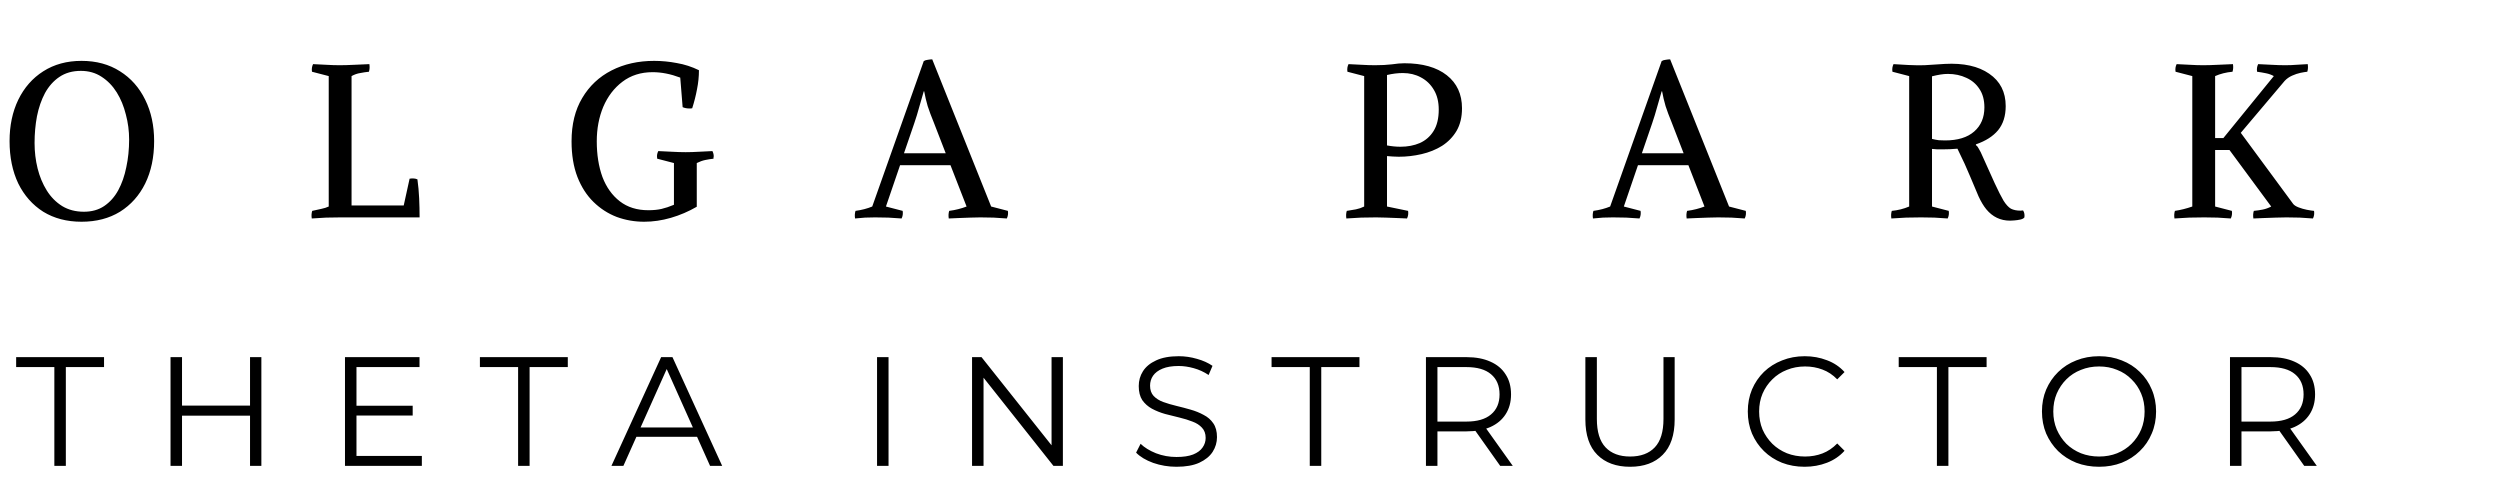
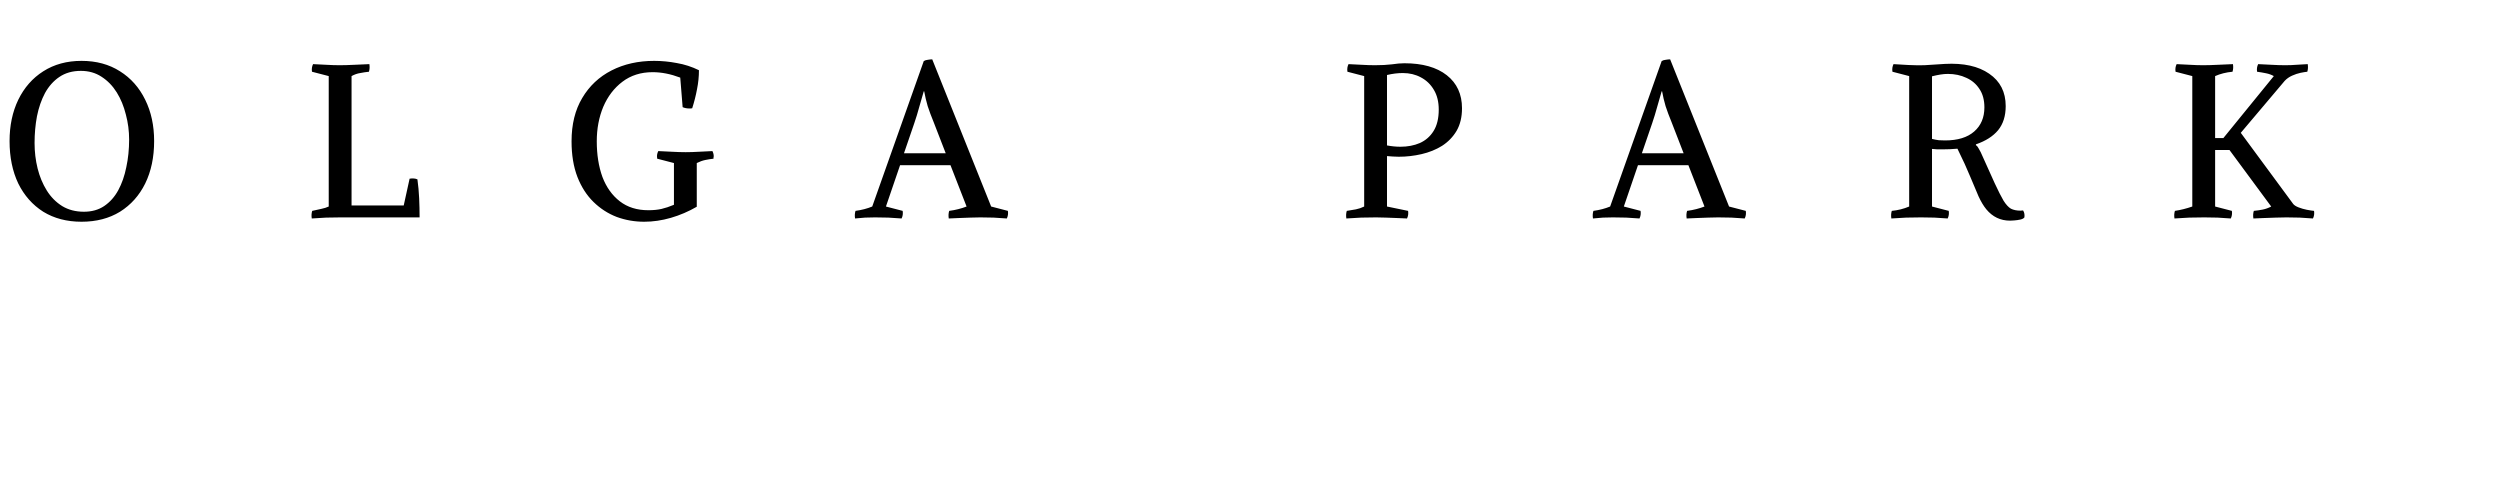
<svg xmlns="http://www.w3.org/2000/svg" width="161" height="32" viewBox="0 0 161 32" fill="none">
  <path d="M0.616 9.086C0.616 8.087 0.803 7.201 1.176 6.426C1.559 5.642 2.095 5.031 2.786 4.592C3.486 4.144 4.307 3.92 5.25 3.92C6.202 3.92 7.028 4.144 7.728 4.592C8.428 5.031 8.969 5.642 9.352 6.426C9.735 7.201 9.926 8.087 9.926 9.086C9.926 10.122 9.735 11.032 9.352 11.816C8.969 12.591 8.428 13.197 7.728 13.636C7.028 14.065 6.202 14.28 5.25 14.28C4.307 14.28 3.486 14.065 2.786 13.636C2.095 13.197 1.559 12.591 1.176 11.816C0.803 11.032 0.616 10.122 0.616 9.086ZM8.316 8.988C8.316 8.437 8.246 7.901 8.106 7.378C7.975 6.846 7.779 6.37 7.518 5.95C7.257 5.53 6.93 5.194 6.538 4.942C6.155 4.69 5.712 4.564 5.208 4.564C4.667 4.564 4.205 4.695 3.822 4.956C3.449 5.208 3.141 5.553 2.898 5.992C2.665 6.431 2.492 6.93 2.38 7.49C2.277 8.041 2.226 8.615 2.226 9.212C2.226 9.772 2.291 10.318 2.422 10.85C2.553 11.373 2.749 11.844 3.01 12.264C3.271 12.684 3.603 13.02 4.004 13.272C4.405 13.515 4.872 13.636 5.404 13.636C5.908 13.636 6.342 13.515 6.706 13.272C7.079 13.02 7.383 12.679 7.616 12.25C7.849 11.821 8.022 11.326 8.134 10.766C8.255 10.206 8.316 9.613 8.316 8.988ZM26 13.23L26.378 11.508C26.49 11.489 26.578 11.485 26.644 11.494C26.709 11.494 26.788 11.513 26.882 11.55C26.938 11.951 26.975 12.357 26.994 12.768C27.012 13.179 27.022 13.589 27.022 14H21.94C21.678 14 21.366 14.005 21.002 14.014C20.647 14.033 20.339 14.051 20.078 14.07C20.05 13.893 20.059 13.729 20.106 13.58C20.311 13.533 20.502 13.491 20.68 13.454C20.866 13.417 21.03 13.365 21.17 13.3V4.9L20.092 4.62C20.064 4.443 20.087 4.279 20.162 4.13C20.414 4.139 20.694 4.153 21.002 4.172C21.319 4.191 21.608 4.2 21.87 4.2C22.14 4.2 22.462 4.191 22.836 4.172C23.209 4.153 23.526 4.139 23.788 4.13C23.816 4.307 23.806 4.471 23.76 4.62C23.573 4.639 23.386 4.667 23.2 4.704C23.013 4.732 22.826 4.797 22.64 4.9V13.23H26ZM44.872 13.314C44.34 13.622 43.785 13.86 43.206 14.028C42.627 14.196 42.053 14.28 41.484 14.28C40.868 14.28 40.28 14.177 39.72 13.972C39.16 13.757 38.661 13.435 38.222 13.006C37.783 12.577 37.438 12.04 37.186 11.396C36.934 10.743 36.808 9.977 36.808 9.1C36.808 8.008 37.037 7.079 37.494 6.314C37.952 5.539 38.581 4.947 39.384 4.536C40.187 4.125 41.102 3.92 42.128 3.92C42.614 3.92 43.099 3.967 43.584 4.06C44.079 4.144 44.555 4.298 45.012 4.522C45.012 4.933 44.97 5.343 44.886 5.754C44.812 6.155 44.709 6.561 44.578 6.972C44.55 6.981 44.517 6.986 44.48 6.986C44.452 6.986 44.424 6.986 44.396 6.986C44.237 6.986 44.093 6.958 43.962 6.902L43.808 4.998C43.192 4.765 42.599 4.648 42.03 4.648C41.274 4.648 40.626 4.853 40.084 5.264C39.552 5.665 39.142 6.202 38.852 6.874C38.572 7.546 38.432 8.288 38.432 9.1C38.432 9.959 38.553 10.724 38.796 11.396C39.048 12.059 39.422 12.581 39.916 12.964C40.411 13.347 41.022 13.538 41.75 13.538C42.077 13.538 42.361 13.51 42.604 13.454C42.847 13.398 43.113 13.309 43.402 13.188V10.5L42.324 10.22C42.315 10.183 42.31 10.131 42.31 10.066C42.31 9.954 42.338 9.842 42.394 9.73C42.646 9.739 42.935 9.753 43.262 9.772C43.598 9.791 43.897 9.8 44.158 9.8C44.419 9.8 44.709 9.791 45.026 9.772C45.343 9.753 45.628 9.739 45.88 9.73C45.936 9.842 45.964 9.954 45.964 10.066C45.964 10.094 45.959 10.122 45.95 10.15C45.95 10.169 45.95 10.192 45.95 10.22C45.773 10.239 45.596 10.267 45.418 10.304C45.241 10.341 45.059 10.407 44.872 10.5V13.314ZM57.964 10.64L57.054 13.3L58.132 13.58C58.16 13.757 58.137 13.921 58.062 14.07C57.81 14.051 57.526 14.033 57.208 14.014C56.9 14.005 56.616 14 56.354 14C56.093 14 55.878 14.005 55.71 14.014C55.542 14.033 55.328 14.051 55.066 14.07C55.038 13.893 55.048 13.729 55.094 13.58C55.3 13.552 55.491 13.515 55.668 13.468C55.846 13.421 56.014 13.365 56.172 13.3L59.49 3.934C59.565 3.887 59.654 3.859 59.756 3.85C59.868 3.831 59.962 3.822 60.036 3.822L63.83 13.3L64.908 13.58C64.936 13.757 64.913 13.921 64.838 14.07C64.586 14.051 64.302 14.033 63.984 14.014C63.676 14.005 63.392 14 63.13 14C62.953 14 62.738 14.005 62.486 14.014C62.234 14.023 61.982 14.033 61.73 14.042C61.488 14.051 61.278 14.061 61.1 14.07C61.072 13.893 61.082 13.729 61.128 13.58C61.343 13.552 61.539 13.515 61.716 13.468C61.903 13.421 62.08 13.365 62.248 13.3L61.212 10.64H57.964ZM59.49 5.88C59.397 6.216 59.299 6.557 59.196 6.902C59.103 7.247 58.996 7.597 58.874 7.952L58.216 9.87H60.904L60.134 7.882C59.976 7.499 59.845 7.149 59.742 6.832C59.649 6.515 59.574 6.197 59.518 5.88H59.49ZM90.079 10.094C89.957 10.094 89.832 10.089 89.701 10.08C89.57 10.071 89.444 10.061 89.323 10.052V13.3L90.681 13.58C90.709 13.757 90.686 13.921 90.611 14.07C90.443 14.061 90.233 14.051 89.981 14.042C89.738 14.033 89.496 14.023 89.253 14.014C89.01 14.005 88.8 14 88.623 14C88.362 14 88.04 14.005 87.657 14.014C87.284 14.033 86.966 14.051 86.705 14.07C86.677 13.893 86.686 13.729 86.733 13.58C86.938 13.552 87.134 13.519 87.321 13.482C87.507 13.445 87.685 13.384 87.853 13.3V4.9L86.775 4.62C86.747 4.443 86.77 4.279 86.845 4.13C87.097 4.139 87.377 4.153 87.685 4.172C88.002 4.191 88.291 4.2 88.553 4.2C88.963 4.2 89.323 4.181 89.631 4.144C89.939 4.097 90.21 4.074 90.443 4.074C91.609 4.074 92.519 4.331 93.173 4.844C93.826 5.357 94.153 6.067 94.153 6.972C94.153 7.541 94.036 8.027 93.803 8.428C93.57 8.82 93.257 9.142 92.865 9.394C92.473 9.637 92.034 9.814 91.549 9.926C91.064 10.038 90.573 10.094 90.079 10.094ZM90.345 4.704C90.018 4.704 89.677 4.746 89.323 4.83V9.366C89.621 9.422 89.911 9.45 90.191 9.45C90.648 9.45 91.064 9.371 91.437 9.212C91.81 9.044 92.104 8.787 92.319 8.442C92.543 8.087 92.655 7.625 92.655 7.056C92.655 6.561 92.552 6.141 92.347 5.796C92.141 5.441 91.862 5.171 91.507 4.984C91.162 4.797 90.774 4.704 90.345 4.704ZM105.485 10.64L104.575 13.3L105.653 13.58C105.681 13.757 105.658 13.921 105.583 14.07C105.331 14.051 105.046 14.033 104.729 14.014C104.421 14.005 104.136 14 103.875 14C103.614 14 103.399 14.005 103.231 14.014C103.063 14.033 102.848 14.051 102.587 14.07C102.559 13.893 102.568 13.729 102.615 13.58C102.82 13.552 103.012 13.515 103.189 13.468C103.366 13.421 103.534 13.365 103.693 13.3L107.011 3.934C107.086 3.887 107.174 3.859 107.277 3.85C107.389 3.831 107.482 3.822 107.557 3.822L111.351 13.3L112.429 13.58C112.457 13.757 112.434 13.921 112.359 14.07C112.107 14.051 111.822 14.033 111.505 14.014C111.197 14.005 110.912 14 110.651 14C110.474 14 110.259 14.005 110.007 14.014C109.755 14.023 109.503 14.033 109.251 14.042C109.008 14.051 108.798 14.061 108.621 14.07C108.593 13.893 108.602 13.729 108.649 13.58C108.864 13.552 109.06 13.515 109.237 13.468C109.424 13.421 109.601 13.365 109.769 13.3L108.733 10.64H105.485ZM107.011 5.88C106.918 6.216 106.82 6.557 106.717 6.902C106.624 7.247 106.516 7.597 106.395 7.952L105.737 9.87H108.425L107.655 7.882C107.496 7.499 107.366 7.149 107.263 6.832C107.17 6.515 107.095 6.197 107.039 5.88H107.011ZM124.421 13.3L125.499 13.58C125.527 13.757 125.504 13.921 125.429 14.07C125.177 14.051 124.893 14.033 124.575 14.014C124.267 14.005 123.983 14 123.721 14C123.46 14 123.138 14.005 122.755 14.014C122.382 14.033 122.065 14.051 121.803 14.07C121.775 13.893 121.785 13.729 121.831 13.58C122.027 13.561 122.219 13.529 122.405 13.482C122.592 13.435 122.774 13.375 122.951 13.3V4.9L121.873 4.62C121.845 4.443 121.869 4.279 121.943 4.13C122.195 4.139 122.513 4.158 122.895 4.186C123.287 4.205 123.633 4.209 123.931 4.2L125.247 4.116C126.451 4.051 127.403 4.261 128.103 4.746C128.813 5.231 129.167 5.927 129.167 6.832C129.167 7.467 129.004 7.985 128.677 8.386C128.351 8.778 127.875 9.081 127.249 9.296V9.352C127.315 9.389 127.371 9.455 127.417 9.548C127.473 9.641 127.52 9.725 127.557 9.8C127.931 10.621 128.229 11.284 128.453 11.788C128.687 12.292 128.878 12.67 129.027 12.922C129.186 13.174 129.345 13.347 129.503 13.44C129.671 13.524 129.877 13.566 130.119 13.566L130.287 13.552C130.334 13.627 130.362 13.701 130.371 13.776C130.381 13.851 130.381 13.925 130.371 14C130.325 14.065 130.236 14.112 130.105 14.14C129.975 14.168 129.844 14.187 129.713 14.196C129.592 14.205 129.503 14.21 129.447 14.21C128.831 14.21 128.323 13.967 127.921 13.482C127.744 13.267 127.576 12.987 127.417 12.642C127.268 12.297 127.091 11.877 126.885 11.382C126.68 10.878 126.405 10.276 126.059 9.576C125.751 9.604 125.439 9.618 125.121 9.618C125 9.618 124.879 9.618 124.757 9.618C124.645 9.609 124.533 9.599 124.421 9.59V13.3ZM127.795 6.916C127.795 6.44 127.688 6.043 127.473 5.726C127.268 5.409 126.988 5.171 126.633 5.012C126.279 4.844 125.882 4.76 125.443 4.76C125.285 4.76 125.121 4.774 124.953 4.802C124.785 4.83 124.608 4.867 124.421 4.914V8.946C124.571 8.983 124.715 9.011 124.855 9.03C124.995 9.039 125.131 9.044 125.261 9.044C126.073 9.044 126.699 8.853 127.137 8.47C127.576 8.087 127.795 7.569 127.795 6.916ZM144.306 8.554L147.68 13.132C147.745 13.216 147.862 13.291 148.03 13.356C148.198 13.421 148.375 13.473 148.562 13.51C148.758 13.547 148.912 13.571 149.024 13.58C149.052 13.757 149.029 13.921 148.954 14.07C148.702 14.051 148.417 14.033 148.1 14.014C147.792 14.005 147.507 14 147.246 14C147.069 14 146.845 14.005 146.574 14.014C146.313 14.023 146.047 14.033 145.776 14.042C145.515 14.051 145.295 14.061 145.118 14.07C145.09 13.893 145.099 13.729 145.146 13.58C145.342 13.561 145.533 13.533 145.72 13.496C145.907 13.459 146.089 13.393 146.266 13.3L143.578 9.66H142.654V13.3L143.732 13.58C143.76 13.757 143.737 13.921 143.662 14.07C143.41 14.051 143.125 14.033 142.808 14.014C142.5 14.005 142.215 14 141.954 14C141.693 14 141.371 14.005 140.988 14.014C140.615 14.033 140.297 14.051 140.036 14.07C140.008 13.893 140.017 13.729 140.064 13.58C140.251 13.552 140.437 13.515 140.624 13.468C140.811 13.421 140.997 13.365 141.184 13.3V4.9L140.106 4.62C140.078 4.443 140.101 4.279 140.176 4.13C140.428 4.139 140.708 4.153 141.016 4.172C141.333 4.191 141.623 4.2 141.884 4.2C142.155 4.2 142.477 4.191 142.85 4.172C143.223 4.153 143.541 4.139 143.802 4.13C143.83 4.307 143.821 4.471 143.774 4.62C143.569 4.639 143.373 4.671 143.186 4.718C142.999 4.765 142.822 4.825 142.654 4.9V8.89H143.186L146.434 4.9C146.285 4.816 146.117 4.755 145.93 4.718C145.753 4.681 145.561 4.648 145.356 4.62C145.328 4.443 145.351 4.279 145.426 4.13C145.678 4.139 145.963 4.153 146.28 4.172C146.607 4.191 146.901 4.2 147.162 4.2C147.433 4.2 147.675 4.191 147.89 4.172C148.114 4.153 148.357 4.139 148.618 4.13C148.646 4.307 148.637 4.471 148.59 4.62C148.487 4.629 148.343 4.653 148.156 4.69C147.979 4.727 147.797 4.788 147.61 4.872C147.423 4.956 147.265 5.068 147.134 5.208L144.306 8.554Z" fill="black" />
-   <path d="M3.5 30V23.64H1.04V23H6.7V23.64H4.24V30H3.5ZM16.102 23H16.832V30H16.102V23ZM11.722 30H10.982V23H11.722V30ZM16.172 26.77H11.642V26.12H16.172V26.77ZM22.877 26.13H26.577V26.76H22.877V26.13ZM22.957 29.36H27.167V30H22.217V23H27.017V23.64H22.957V29.36ZM33.366 30V23.64H30.906V23H36.566V23.64H34.106V30H33.366ZM39.377 30L42.577 23H43.307L46.507 30H45.727L42.787 23.43H43.087L40.147 30H39.377ZM40.637 28.13L40.857 27.53H44.927L45.147 28.13H40.637ZM56.482 30V23H57.222V30H56.482ZM62.6 30V23H63.21L68.04 29.08H67.72V23H68.45V30H67.84L63.02 23.92H63.34V30H62.6ZM75.764 30.06C75.245 30.06 74.745 29.977 74.264 29.81C73.791 29.637 73.424 29.417 73.165 29.15L73.454 28.58C73.701 28.82 74.031 29.023 74.445 29.19C74.865 29.35 75.305 29.43 75.764 29.43C76.204 29.43 76.561 29.377 76.835 29.27C77.115 29.157 77.318 29.007 77.445 28.82C77.578 28.633 77.644 28.427 77.644 28.2C77.644 27.927 77.564 27.707 77.404 27.54C77.251 27.373 77.048 27.243 76.794 27.15C76.541 27.05 76.261 26.963 75.954 26.89C75.648 26.817 75.341 26.74 75.034 26.66C74.728 26.573 74.445 26.46 74.184 26.32C73.931 26.18 73.725 25.997 73.564 25.77C73.411 25.537 73.335 25.233 73.335 24.86C73.335 24.513 73.424 24.197 73.605 23.91C73.791 23.617 74.075 23.383 74.454 23.21C74.835 23.03 75.321 22.94 75.915 22.94C76.308 22.94 76.698 22.997 77.085 23.11C77.471 23.217 77.805 23.367 78.085 23.56L77.835 24.15C77.534 23.95 77.215 23.803 76.874 23.71C76.541 23.617 76.218 23.57 75.904 23.57C75.484 23.57 75.138 23.627 74.865 23.74C74.591 23.853 74.388 24.007 74.254 24.2C74.128 24.387 74.064 24.6 74.064 24.84C74.064 25.113 74.141 25.333 74.294 25.5C74.454 25.667 74.661 25.797 74.915 25.89C75.174 25.983 75.458 26.067 75.764 26.14C76.071 26.213 76.374 26.293 76.674 26.38C76.981 26.467 77.261 26.58 77.514 26.72C77.775 26.853 77.981 27.033 78.135 27.26C78.294 27.487 78.374 27.783 78.374 28.15C78.374 28.49 78.281 28.807 78.094 29.1C77.908 29.387 77.621 29.62 77.234 29.8C76.855 29.973 76.365 30.06 75.764 30.06ZM84.349 30V23.64H81.889V23H87.549V23.64H85.089V30H84.349ZM91.831 30V23H94.451C95.045 23 95.555 23.097 95.981 23.29C96.408 23.477 96.735 23.75 96.961 24.11C97.195 24.463 97.311 24.893 97.311 25.4C97.311 25.893 97.195 26.32 96.961 26.68C96.735 27.033 96.408 27.307 95.981 27.5C95.555 27.687 95.045 27.78 94.451 27.78H92.241L92.571 27.44V30H91.831ZM96.611 30L94.811 27.46H95.611L97.421 30H96.611ZM92.571 27.5L92.241 27.15H94.431C95.131 27.15 95.661 26.997 96.021 26.69C96.388 26.383 96.571 25.953 96.571 25.4C96.571 24.84 96.388 24.407 96.021 24.1C95.661 23.793 95.131 23.64 94.431 23.64H92.241L92.571 23.29V27.5ZM104.978 30.06C104.085 30.06 103.381 29.803 102.868 29.29C102.355 28.777 102.098 28.017 102.098 27.01V23H102.838V26.98C102.838 27.807 103.025 28.417 103.398 28.81C103.771 29.203 104.298 29.4 104.978 29.4C105.665 29.4 106.195 29.203 106.568 28.81C106.941 28.417 107.128 27.807 107.128 26.98V23H107.848V27.01C107.848 28.017 107.591 28.777 107.078 29.29C106.571 29.803 105.871 30.06 104.978 30.06ZM116.218 30.06C115.691 30.06 115.205 29.973 114.758 29.8C114.311 29.62 113.925 29.37 113.598 29.05C113.271 28.73 113.015 28.353 112.828 27.92C112.648 27.487 112.558 27.013 112.558 26.5C112.558 25.987 112.648 25.513 112.828 25.08C113.015 24.647 113.271 24.27 113.598 23.95C113.931 23.63 114.321 23.383 114.768 23.21C115.215 23.03 115.701 22.94 116.228 22.94C116.735 22.94 117.211 23.027 117.658 23.2C118.105 23.367 118.481 23.62 118.788 23.96L118.318 24.43C118.031 24.137 117.715 23.927 117.368 23.8C117.021 23.667 116.648 23.6 116.248 23.6C115.828 23.6 115.438 23.673 115.078 23.82C114.718 23.96 114.405 24.163 114.138 24.43C113.871 24.69 113.661 24.997 113.508 25.35C113.361 25.697 113.288 26.08 113.288 26.5C113.288 26.92 113.361 27.307 113.508 27.66C113.661 28.007 113.871 28.313 114.138 28.58C114.405 28.84 114.718 29.043 115.078 29.19C115.438 29.33 115.828 29.4 116.248 29.4C116.648 29.4 117.021 29.333 117.368 29.2C117.715 29.067 118.031 28.853 118.318 28.56L118.788 29.03C118.481 29.37 118.105 29.627 117.658 29.8C117.211 29.973 116.731 30.06 116.218 30.06ZM124.737 30V23.64H122.277V23H127.937V23.64H125.477V30H124.737ZM135.182 30.06C134.655 30.06 134.165 29.973 133.712 29.8C133.265 29.62 132.875 29.37 132.542 29.05C132.215 28.723 131.959 28.347 131.772 27.92C131.592 27.487 131.502 27.013 131.502 26.5C131.502 25.987 131.592 25.517 131.772 25.09C131.959 24.657 132.215 24.28 132.542 23.96C132.875 23.633 133.265 23.383 133.712 23.21C134.159 23.03 134.649 22.94 135.182 22.94C135.709 22.94 136.195 23.03 136.642 23.21C137.089 23.383 137.475 23.63 137.802 23.95C138.135 24.27 138.392 24.647 138.572 25.08C138.759 25.513 138.852 25.987 138.852 26.5C138.852 27.013 138.759 27.487 138.572 27.92C138.392 28.353 138.135 28.73 137.802 29.05C137.475 29.37 137.089 29.62 136.642 29.8C136.195 29.973 135.709 30.06 135.182 30.06ZM135.182 29.4C135.602 29.4 135.989 29.33 136.342 29.19C136.702 29.043 137.012 28.84 137.272 28.58C137.539 28.313 137.745 28.007 137.892 27.66C138.039 27.307 138.112 26.92 138.112 26.5C138.112 26.08 138.039 25.697 137.892 25.35C137.745 24.997 137.539 24.69 137.272 24.43C137.012 24.163 136.702 23.96 136.342 23.82C135.989 23.673 135.602 23.6 135.182 23.6C134.762 23.6 134.372 23.673 134.012 23.82C133.652 23.96 133.339 24.163 133.072 24.43C132.812 24.69 132.605 24.997 132.452 25.35C132.305 25.697 132.232 26.08 132.232 26.5C132.232 26.913 132.305 27.297 132.452 27.65C132.605 28.003 132.812 28.313 133.072 28.58C133.339 28.84 133.652 29.043 134.012 29.19C134.372 29.33 134.762 29.4 135.182 29.4ZM143.611 30V23H146.231C146.824 23 147.334 23.097 147.761 23.29C148.187 23.477 148.514 23.75 148.741 24.11C148.974 24.463 149.091 24.893 149.091 25.4C149.091 25.893 148.974 26.32 148.741 26.68C148.514 27.033 148.187 27.307 147.761 27.5C147.334 27.687 146.824 27.78 146.231 27.78H144.021L144.351 27.44V30H143.611ZM148.391 30L146.591 27.46H147.391L149.201 30H148.391ZM144.351 27.5L144.021 27.15H146.211C146.911 27.15 147.441 26.997 147.801 26.69C148.167 26.383 148.351 25.953 148.351 25.4C148.351 24.84 148.167 24.407 147.801 24.1C147.441 23.793 146.911 23.64 146.211 23.64H144.021L144.351 23.29V27.5Z" fill="black" />
</svg>